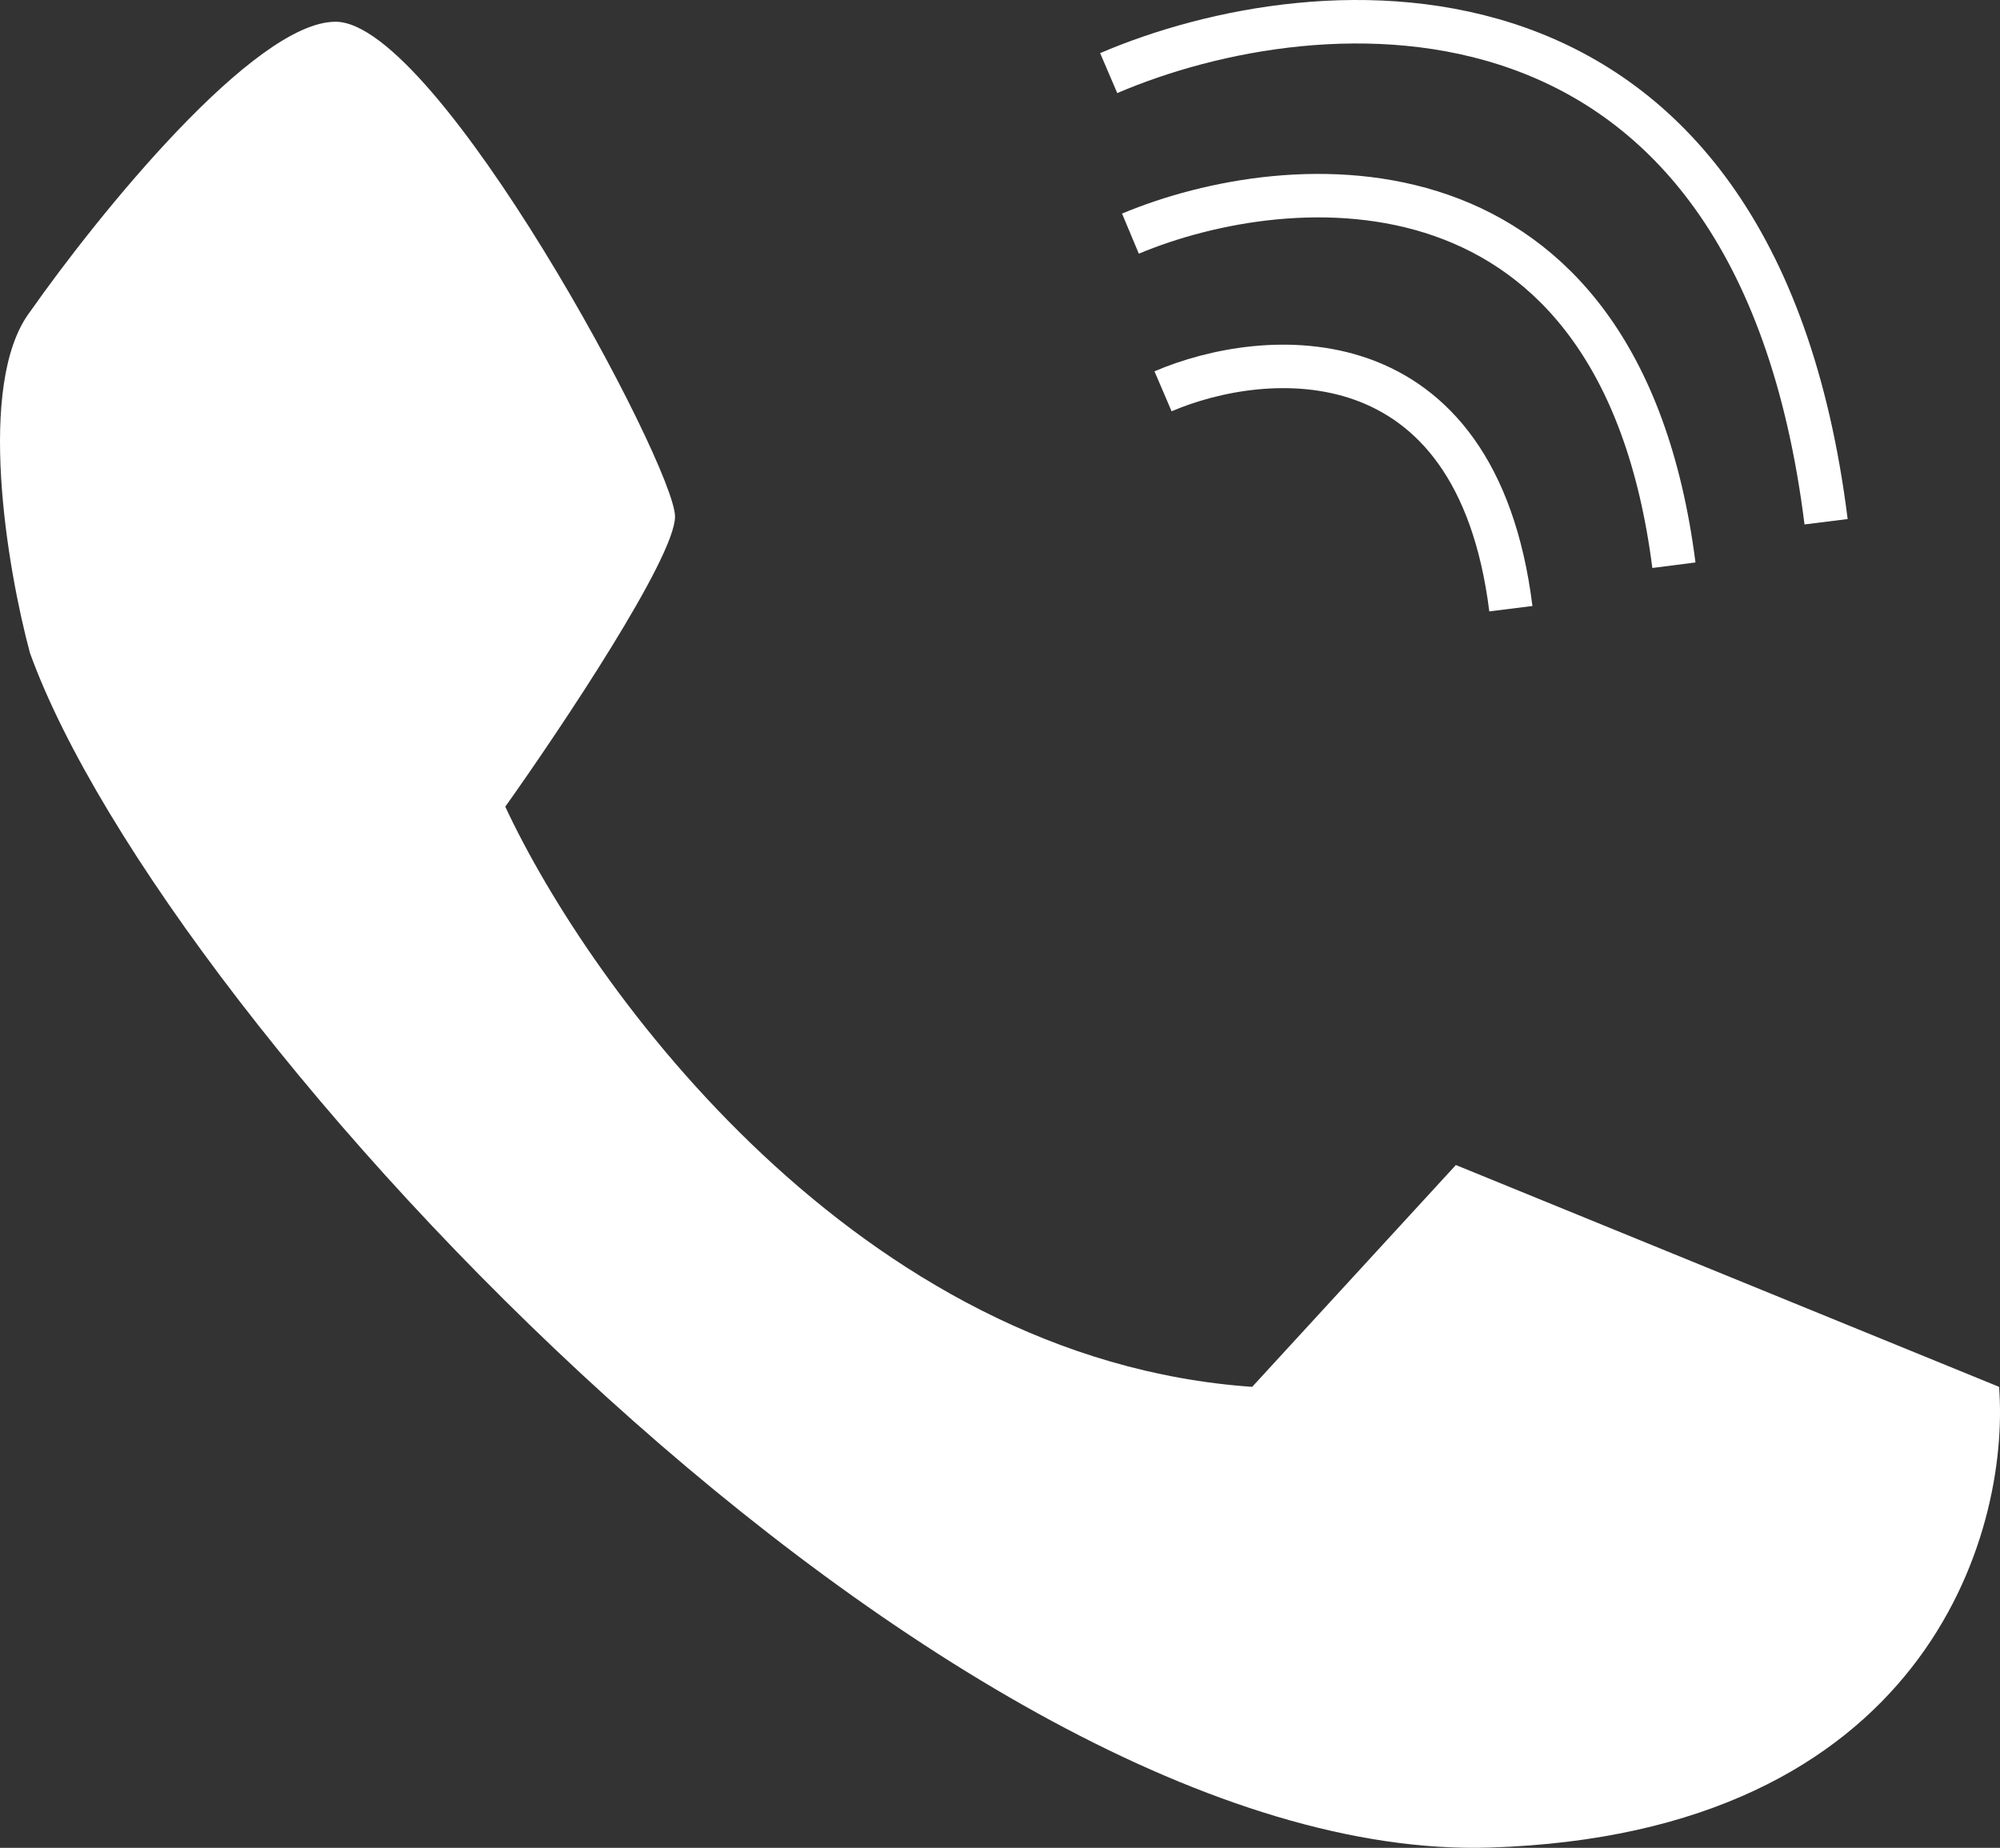
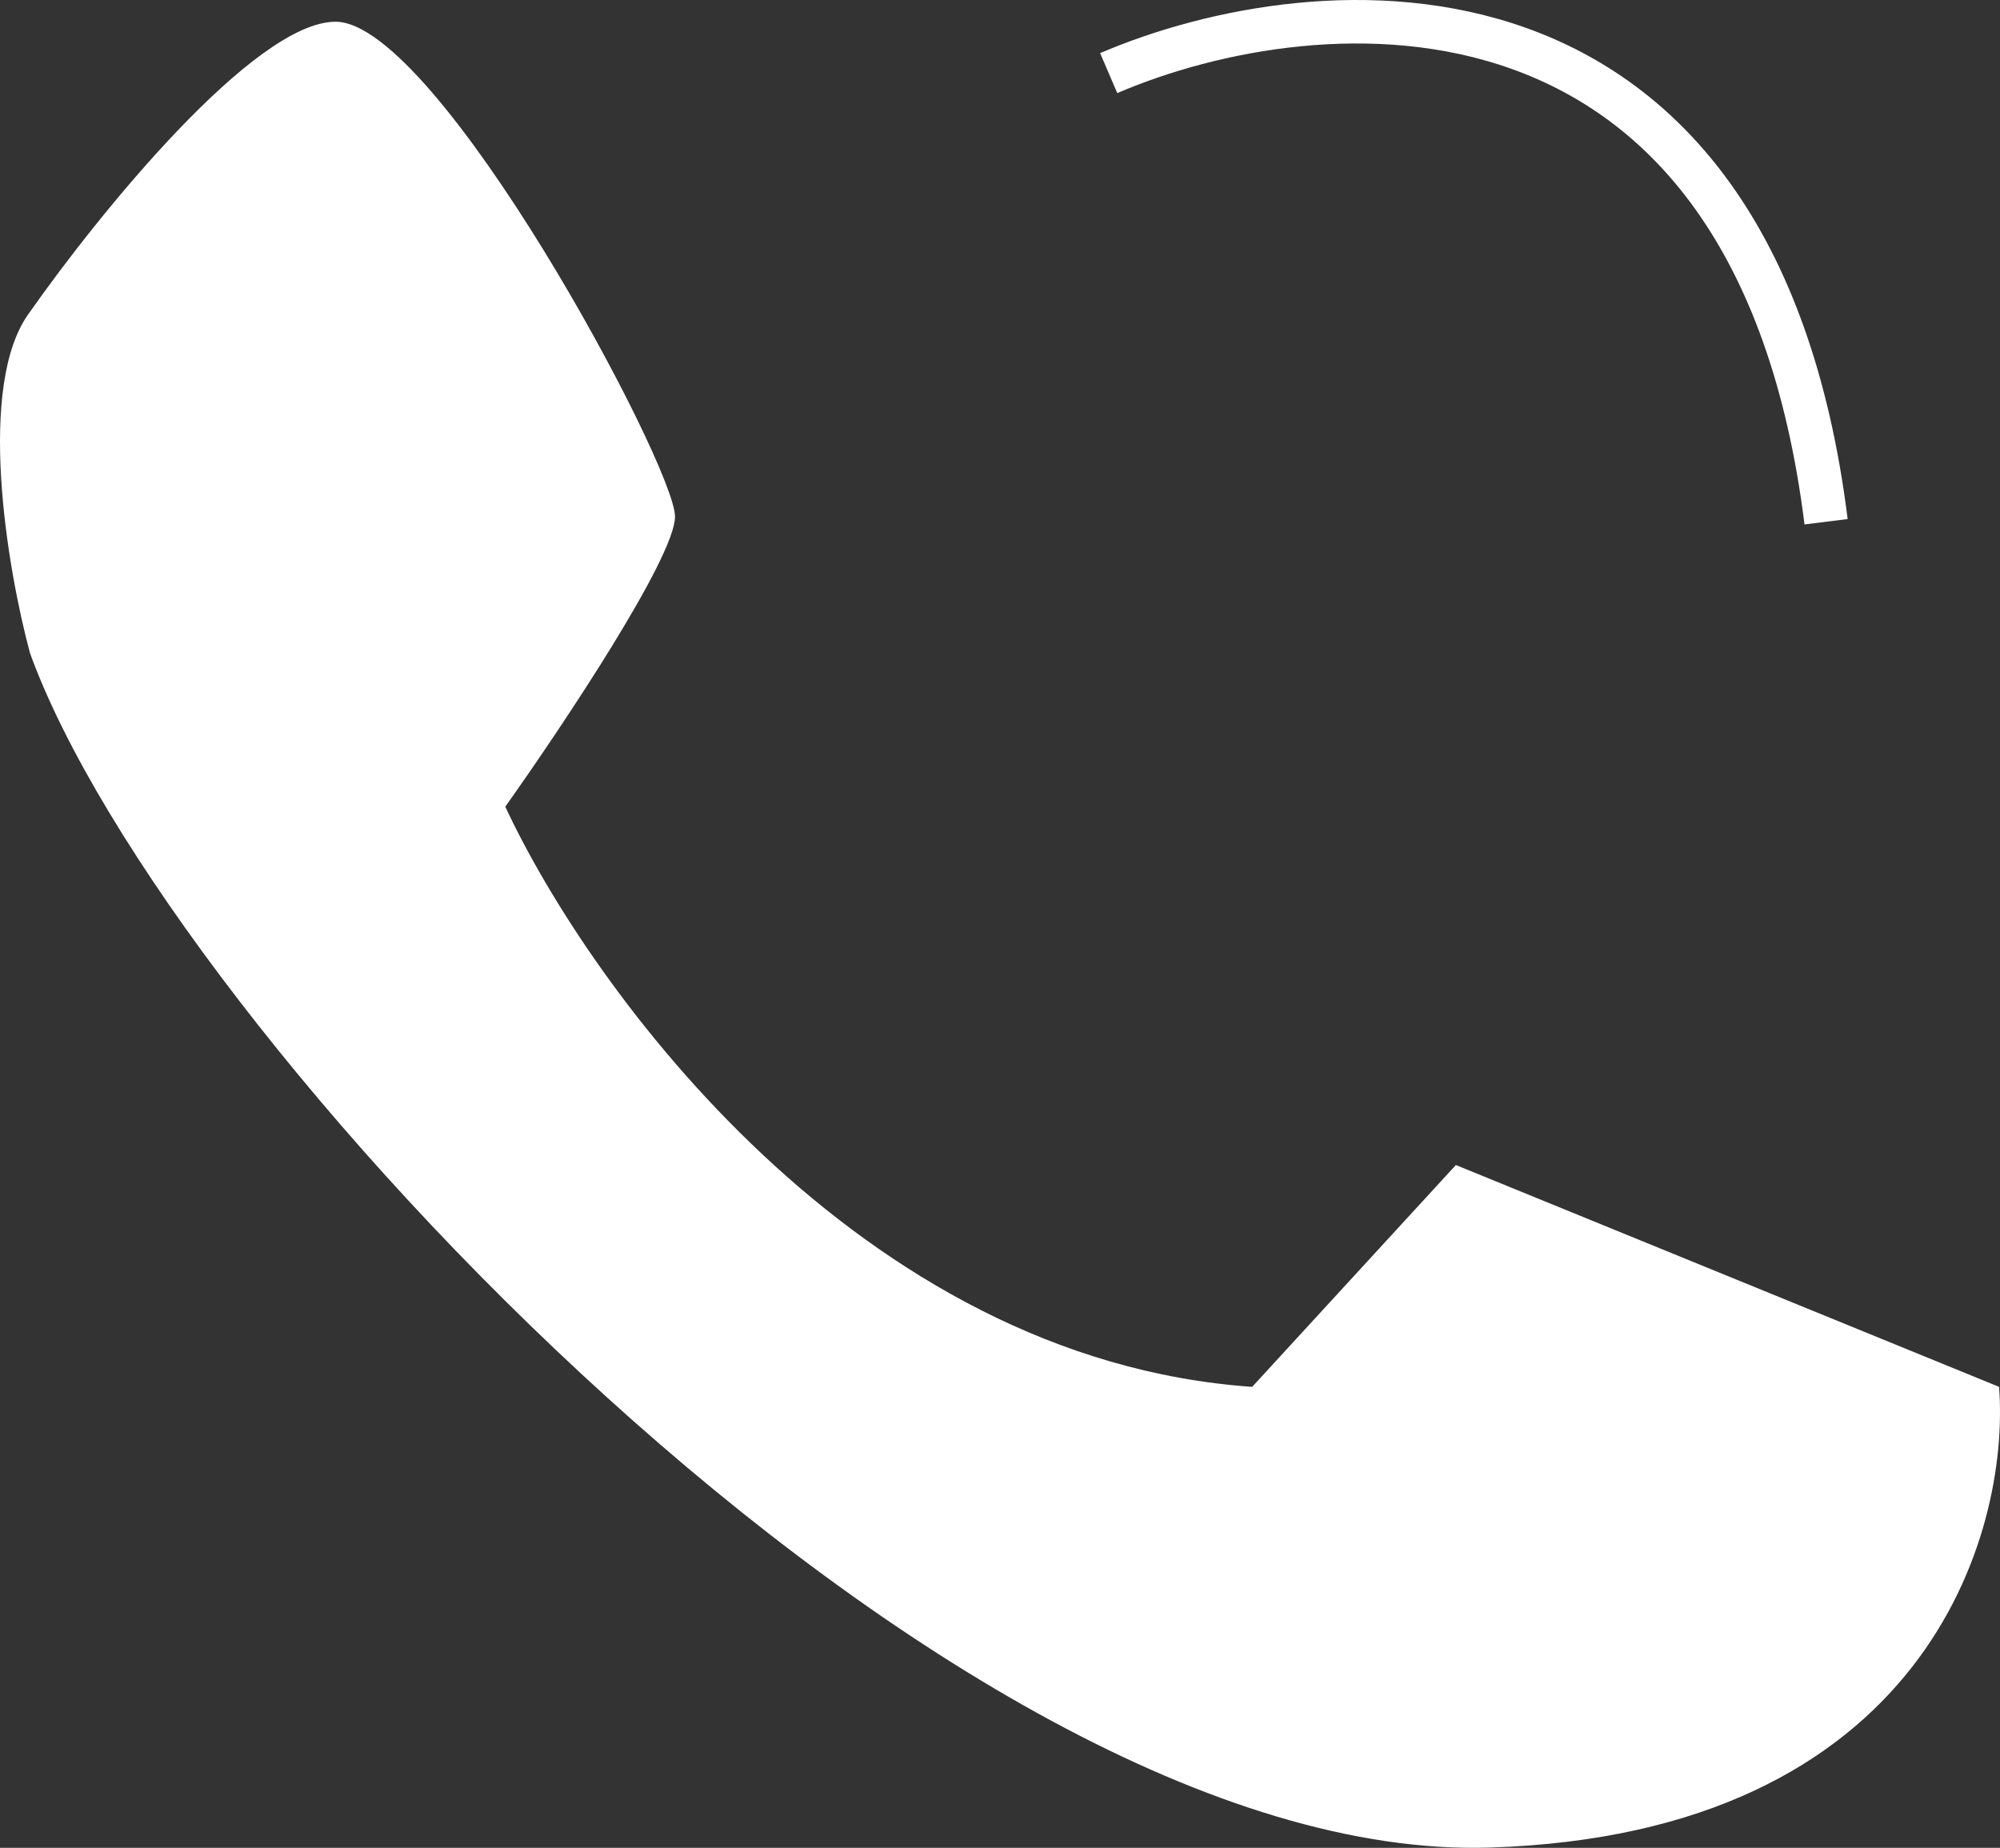
<svg xmlns="http://www.w3.org/2000/svg" width="92" height="85" viewBox="0 0 92 85" fill="none">
  <rect x="0" y="0" width="92" height="85" fill="#333333" stroke="none" />
-   <path d="M53.5 18C58.167 16 67.9 15.2 69.5 28" stroke="white" stroke-width="2" />
-   <path d="M52 10.747C59.292 7.696 74.5 6.476 77 26" stroke="white" stroke-width="2" />
  <path d="M51 3.363C60.625 -0.764 80.7 -2.415 84 24" stroke="white" stroke-width="2" />
  <path fill-rule="evenodd" clip-rule="evenodd" d="M15.435 1C11.687 1 4.503 9.896 1.38 14.344C-1.119 17.649 0.339 26.187 1.38 30.043C7.626 47.311 43.545 85.773 68.532 84.988C88.521 84.36 92.477 70.598 91.957 63.795L66.97 53.591L57.6 63.795C39.484 62.539 27.147 45.48 23.243 37.107C25.846 33.444 31.051 25.647 31.051 23.763C31.051 21.408 20.12 1 15.435 1Z" fill="white" />
</svg>